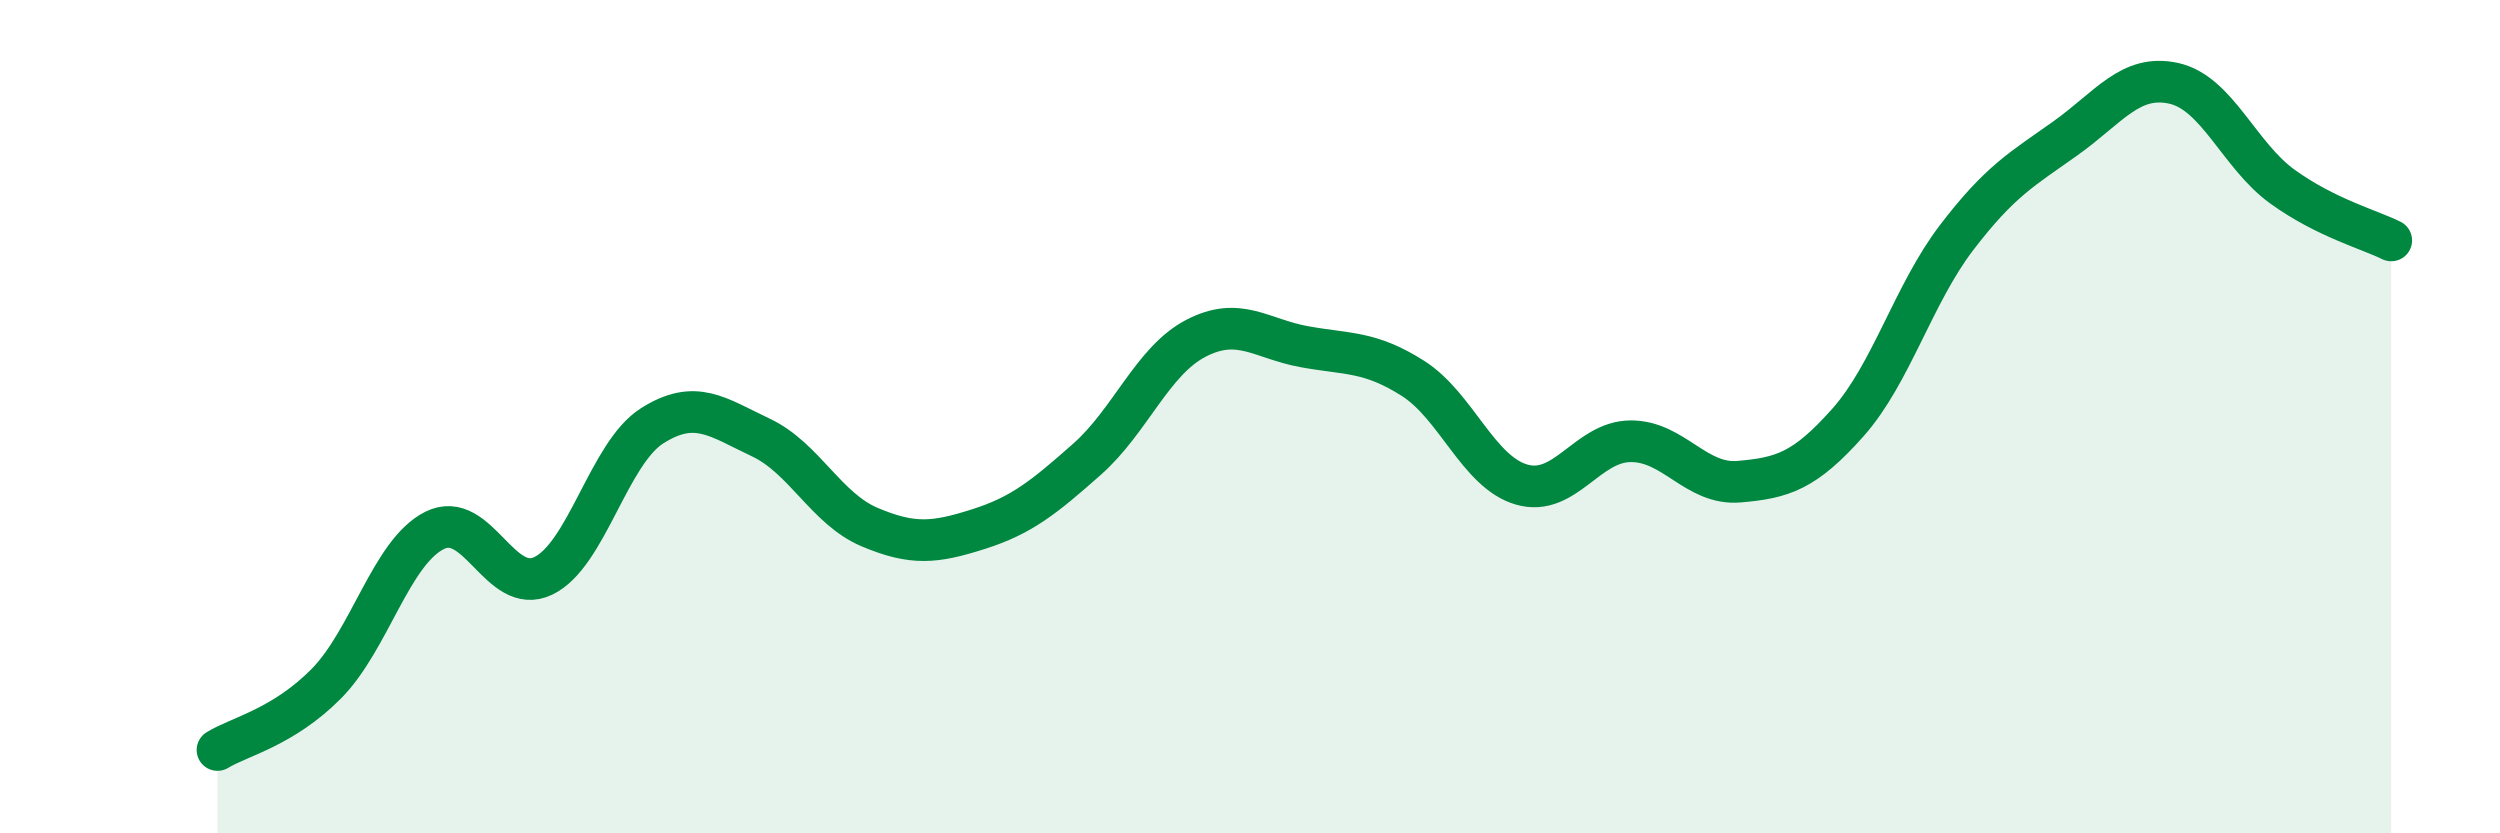
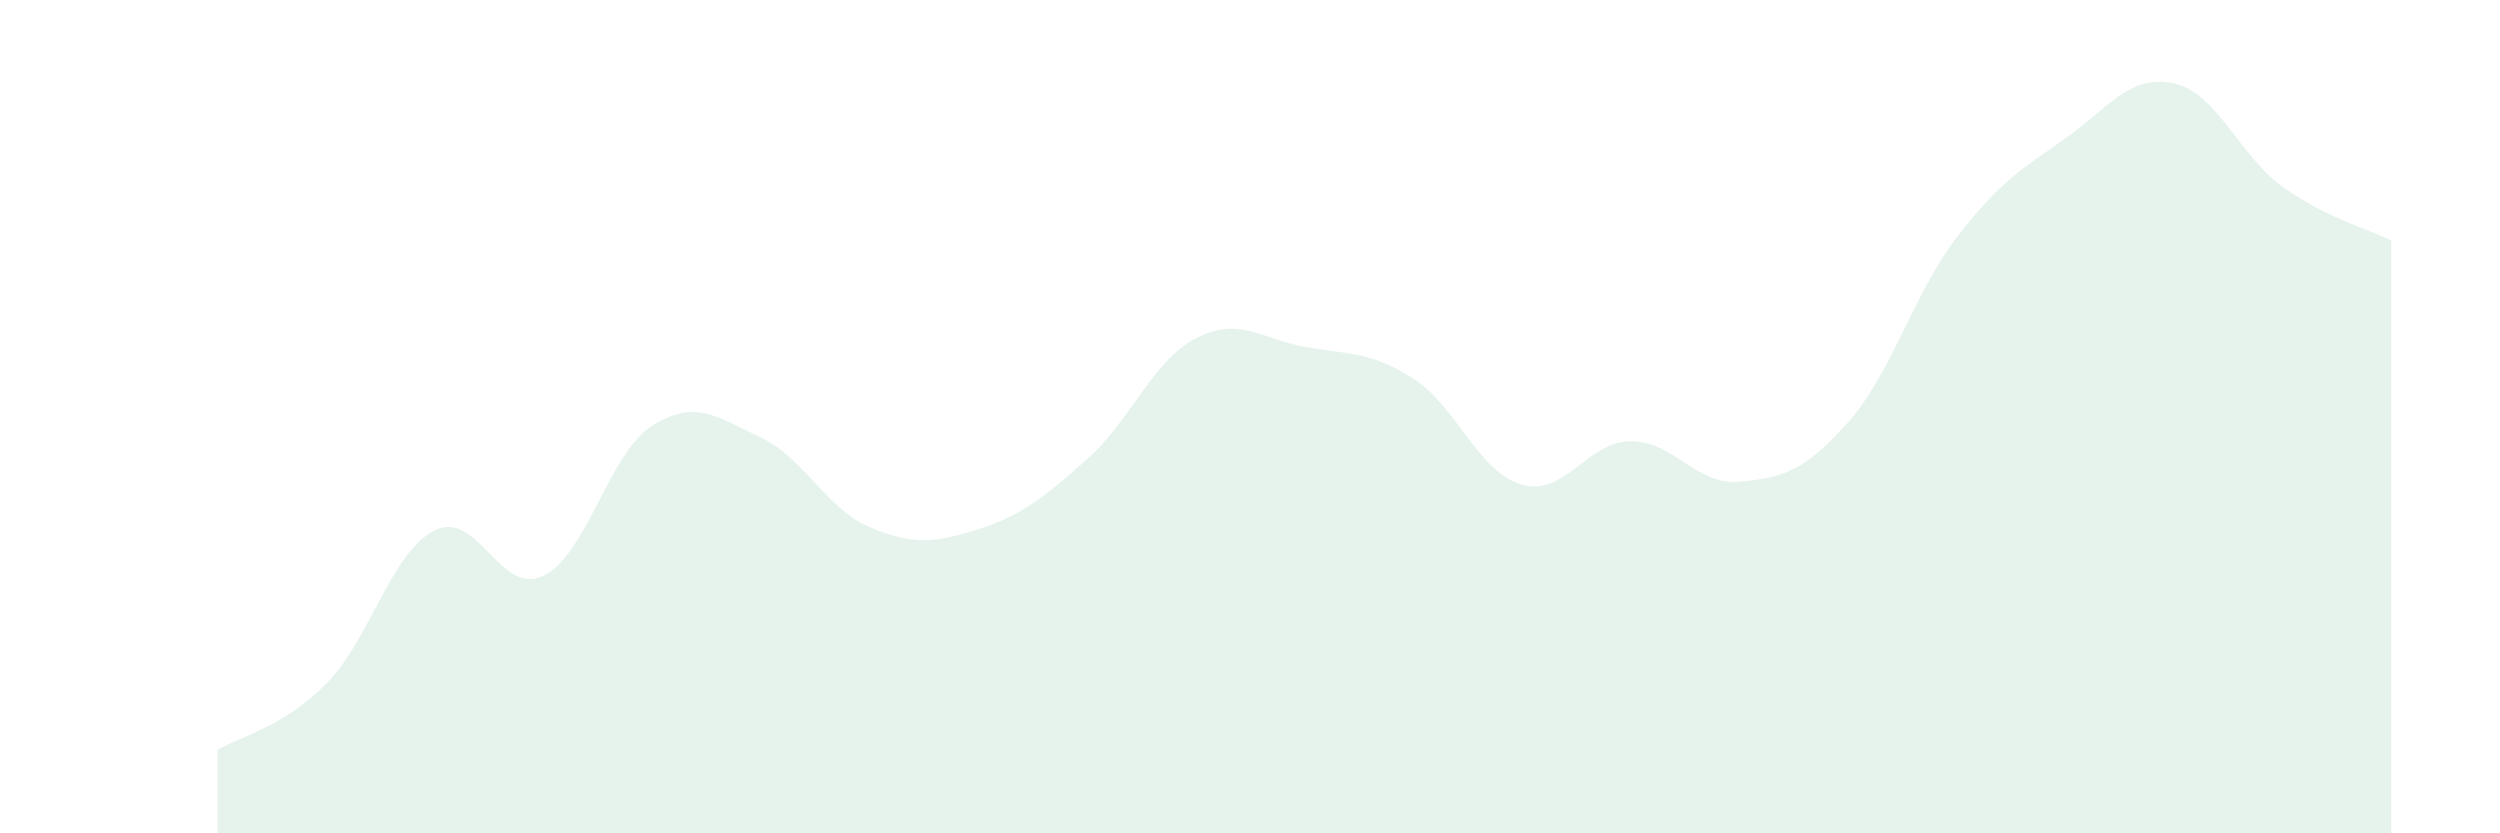
<svg xmlns="http://www.w3.org/2000/svg" width="60" height="20" viewBox="0 0 60 20">
  <path d="M 5.22,18 C 5.74,17.68 6.79,17.46 7.83,16.41 C 8.87,15.36 9.39,13.25 10.43,12.73 C 11.47,12.21 12,14.32 13.04,13.82 C 14.08,13.32 14.61,10.88 15.65,10.22 C 16.69,9.56 17.22,10.01 18.26,10.5 C 19.3,10.99 19.83,12.21 20.87,12.65 C 21.91,13.09 22.44,13.03 23.48,12.7 C 24.52,12.37 25.05,11.94 26.09,11.02 C 27.13,10.1 27.66,8.66 28.7,8.12 C 29.74,7.58 30.26,8.13 31.3,8.32 C 32.34,8.51 32.87,8.42 33.91,9.08 C 34.95,9.74 35.48,11.33 36.52,11.63 C 37.56,11.93 38.09,10.6 39.13,10.59 C 40.17,10.58 40.7,11.65 41.74,11.56 C 42.78,11.47 43.31,11.31 44.35,10.14 C 45.39,8.97 45.92,7.06 46.96,5.7 C 48,4.34 48.53,4.06 49.57,3.32 C 50.61,2.58 51.13,1.77 52.17,2 C 53.21,2.23 53.74,3.73 54.78,4.48 C 55.82,5.23 56.87,5.51 57.39,5.77L57.39 20L5.22 20Z" fill="#008740" opacity="0.1" stroke-linecap="round" stroke-linejoin="round" />
-   <path d="M 5.22,18 C 5.74,17.68 6.79,17.46 7.83,16.41 C 8.87,15.36 9.39,13.25 10.43,12.73 C 11.47,12.21 12,14.32 13.04,13.82 C 14.08,13.32 14.61,10.88 15.65,10.22 C 16.69,9.56 17.22,10.01 18.26,10.5 C 19.3,10.99 19.83,12.21 20.87,12.65 C 21.91,13.09 22.44,13.03 23.48,12.7 C 24.52,12.37 25.05,11.94 26.09,11.02 C 27.13,10.1 27.66,8.66 28.7,8.12 C 29.74,7.58 30.26,8.13 31.3,8.32 C 32.34,8.51 32.87,8.42 33.91,9.08 C 34.95,9.74 35.48,11.33 36.52,11.63 C 37.56,11.93 38.09,10.6 39.13,10.59 C 40.17,10.58 40.7,11.65 41.74,11.56 C 42.78,11.47 43.31,11.31 44.35,10.14 C 45.39,8.97 45.92,7.06 46.96,5.7 C 48,4.34 48.53,4.06 49.57,3.32 C 50.61,2.58 51.13,1.77 52.17,2 C 53.21,2.23 53.74,3.73 54.78,4.48 C 55.82,5.23 56.87,5.51 57.39,5.77" stroke="#008740" stroke-width="1" fill="none" stroke-linecap="round" stroke-linejoin="round" />
</svg>